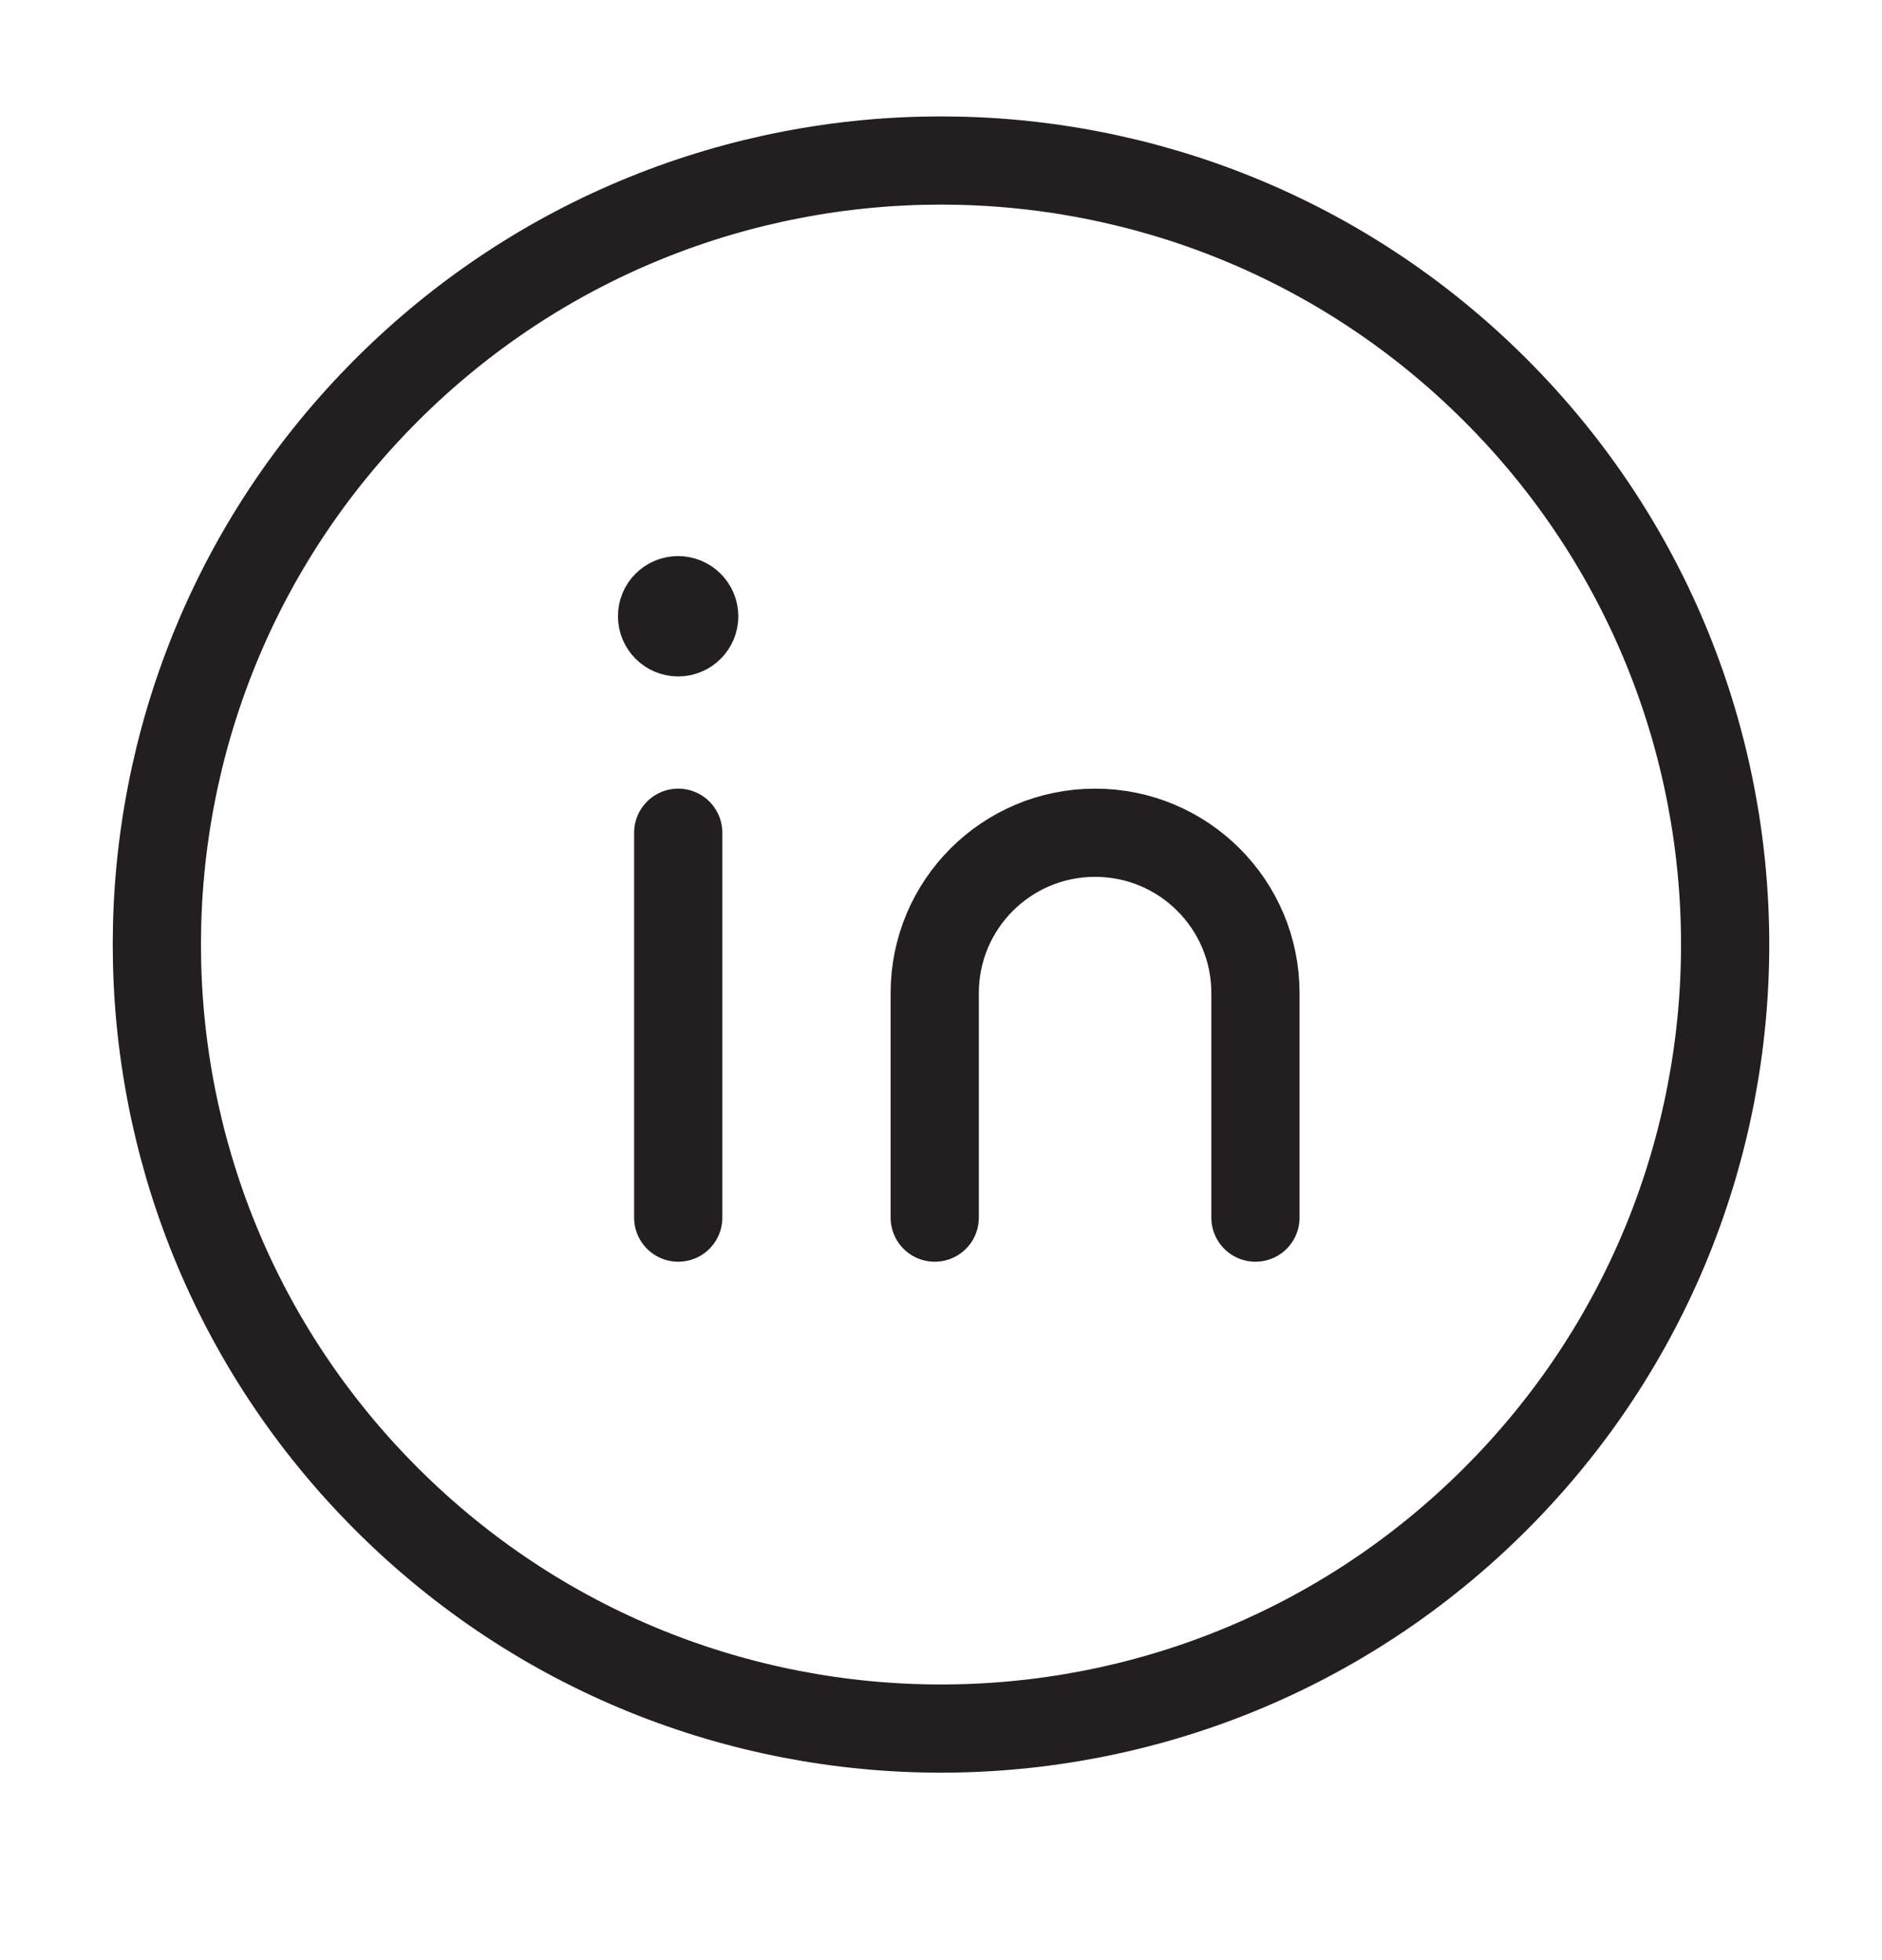
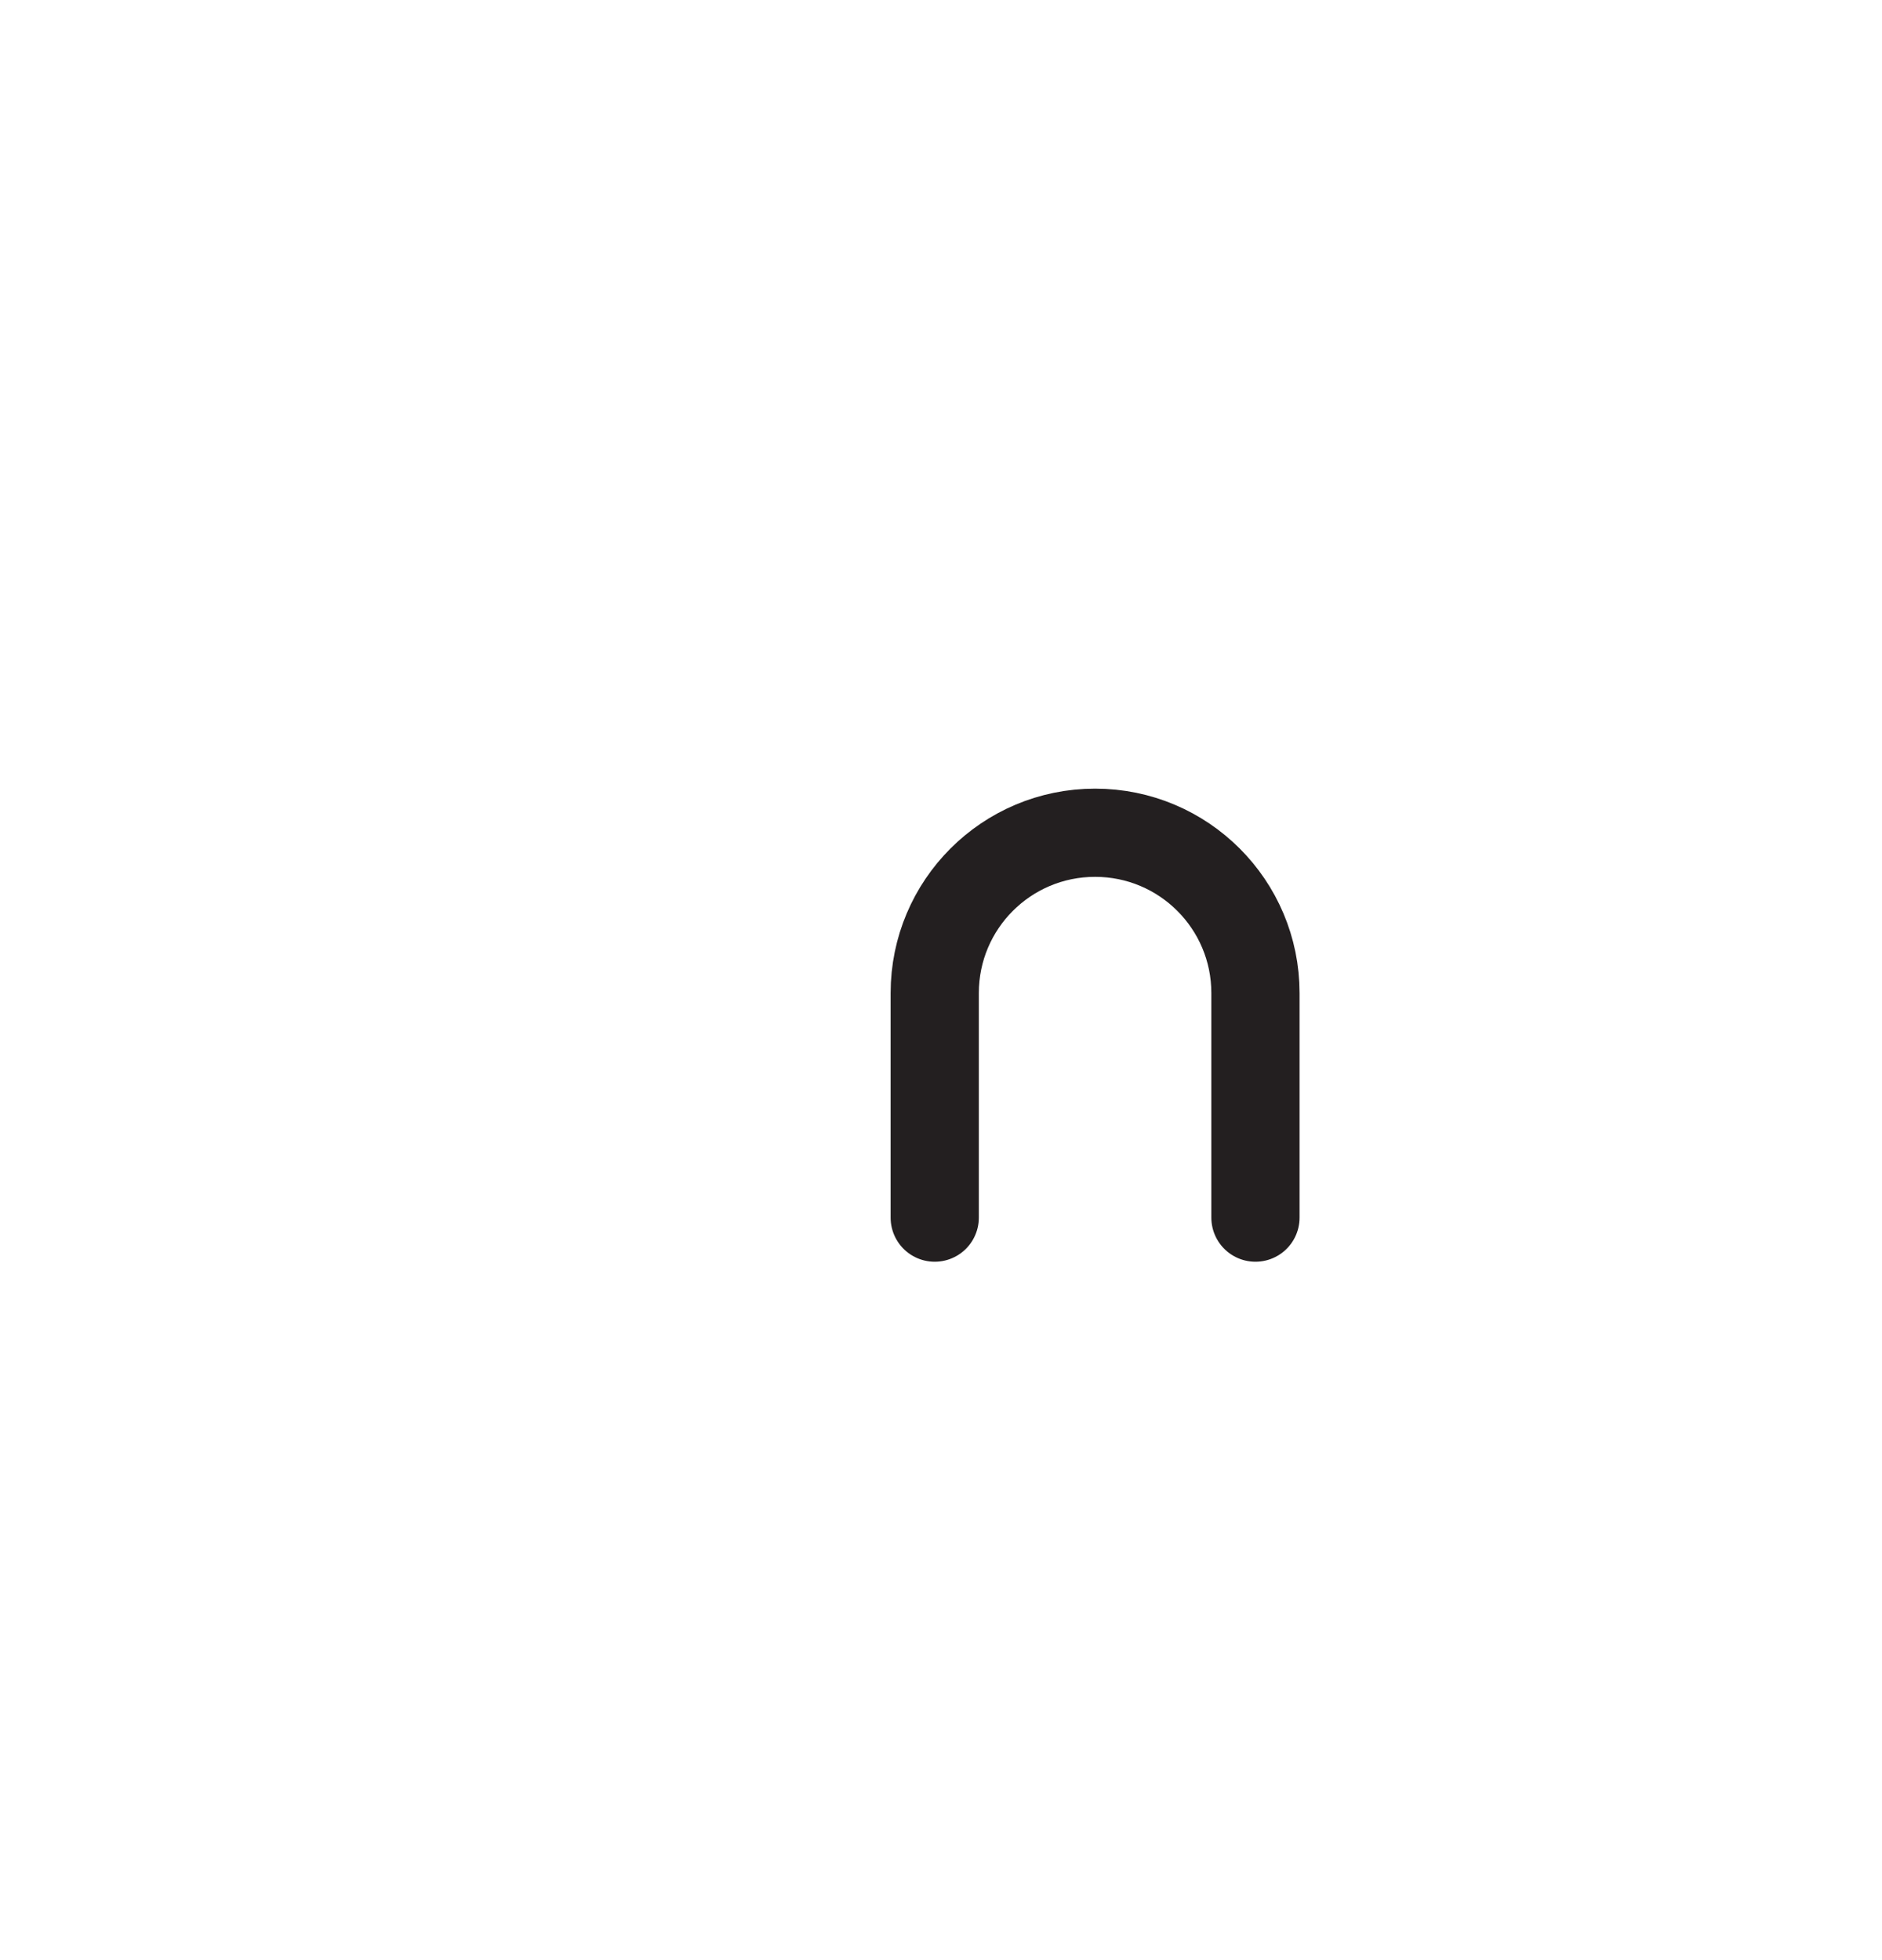
<svg xmlns="http://www.w3.org/2000/svg" width="24" height="25" viewBox="0 0 24 25" fill="none">
-   <path d="M8.649 10.621V15.53" stroke="#231F20" stroke-width="1.125" stroke-linecap="round" stroke-linejoin="round" />
  <path d="M11.92 15.53V12.666C11.92 11.536 12.835 10.621 13.965 10.621V10.621C15.095 10.621 16.01 11.536 16.01 12.666V15.53" stroke="#231F20" stroke-width="1.125" stroke-linecap="round" stroke-linejoin="round" />
-   <path d="M8.647 7.655C8.534 7.655 8.442 7.747 8.443 7.86C8.443 7.973 8.535 8.065 8.648 8.065C8.761 8.065 8.853 7.973 8.853 7.86C8.852 7.746 8.76 7.655 8.647 7.655" stroke="#231F20" stroke-width="1.125" stroke-linecap="round" stroke-linejoin="round" />
-   <path d="M19.071 4.976C22.976 8.881 22.976 15.213 19.071 19.118C15.166 23.023 8.834 23.023 4.929 19.118C1.024 15.213 1.024 8.881 4.929 4.976C8.834 1.071 15.166 1.071 19.071 4.976" stroke="#231F20" stroke-width="1.125" stroke-linecap="round" stroke-linejoin="round" />
</svg>